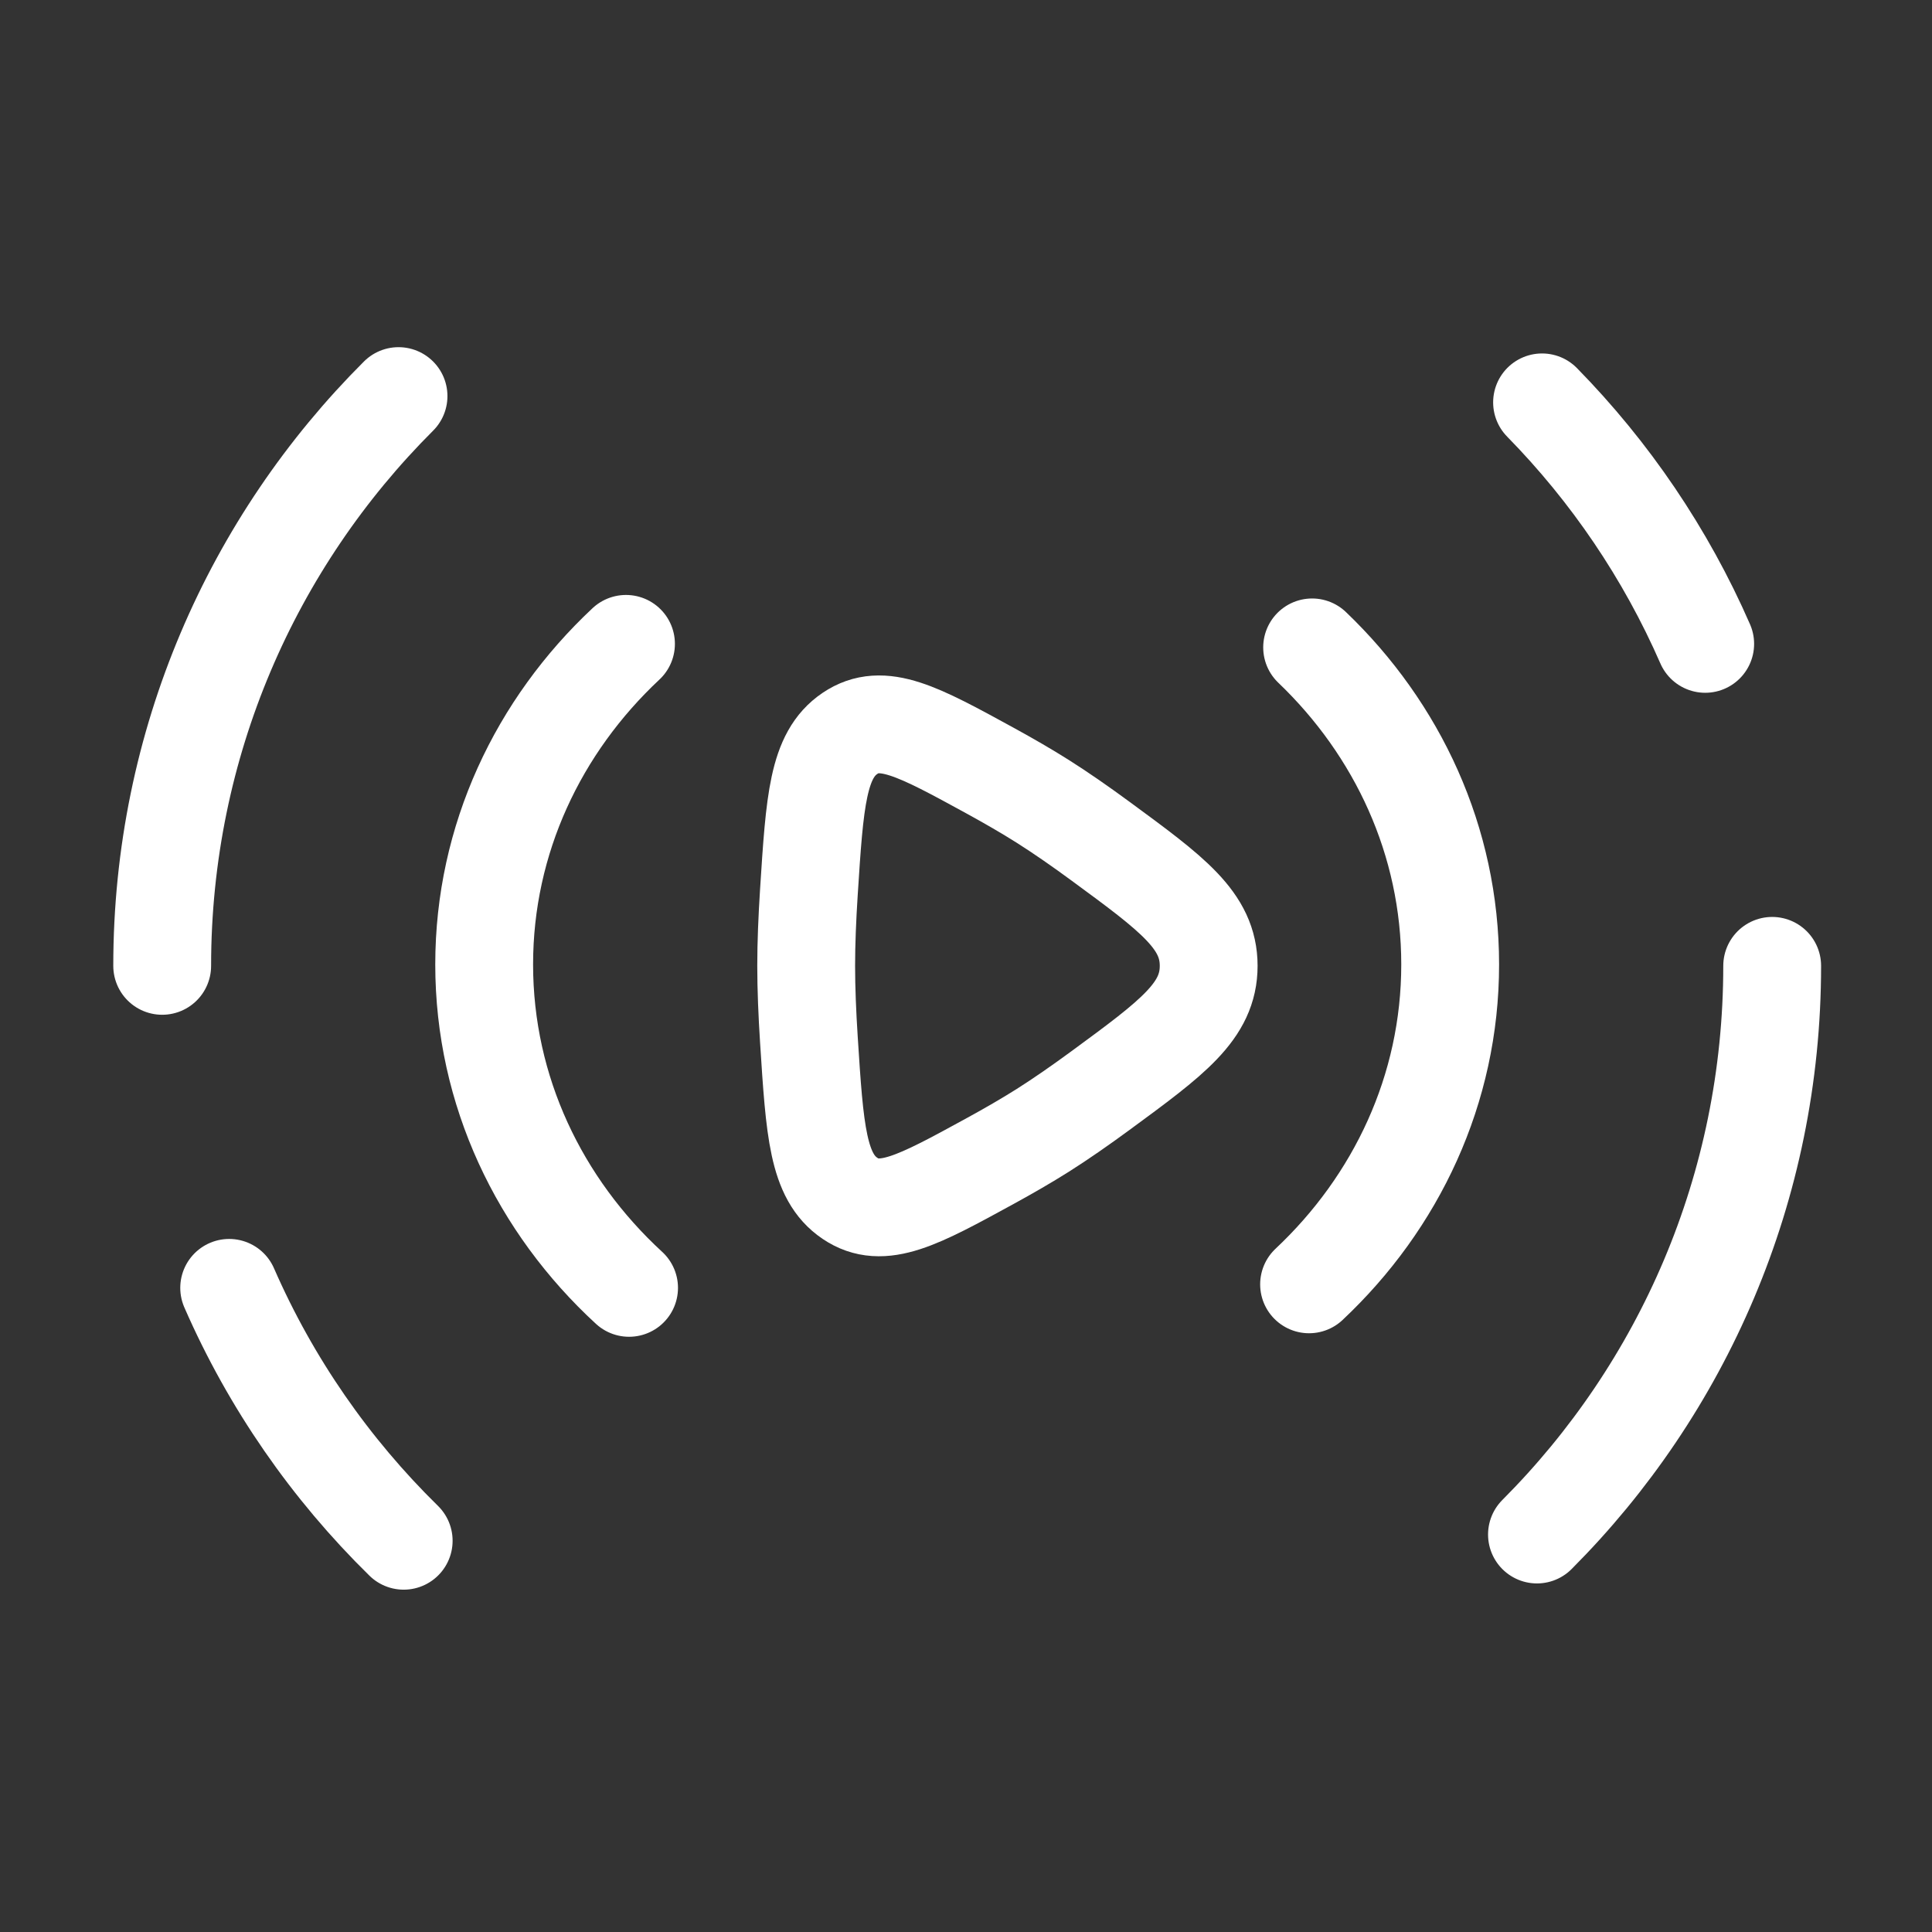
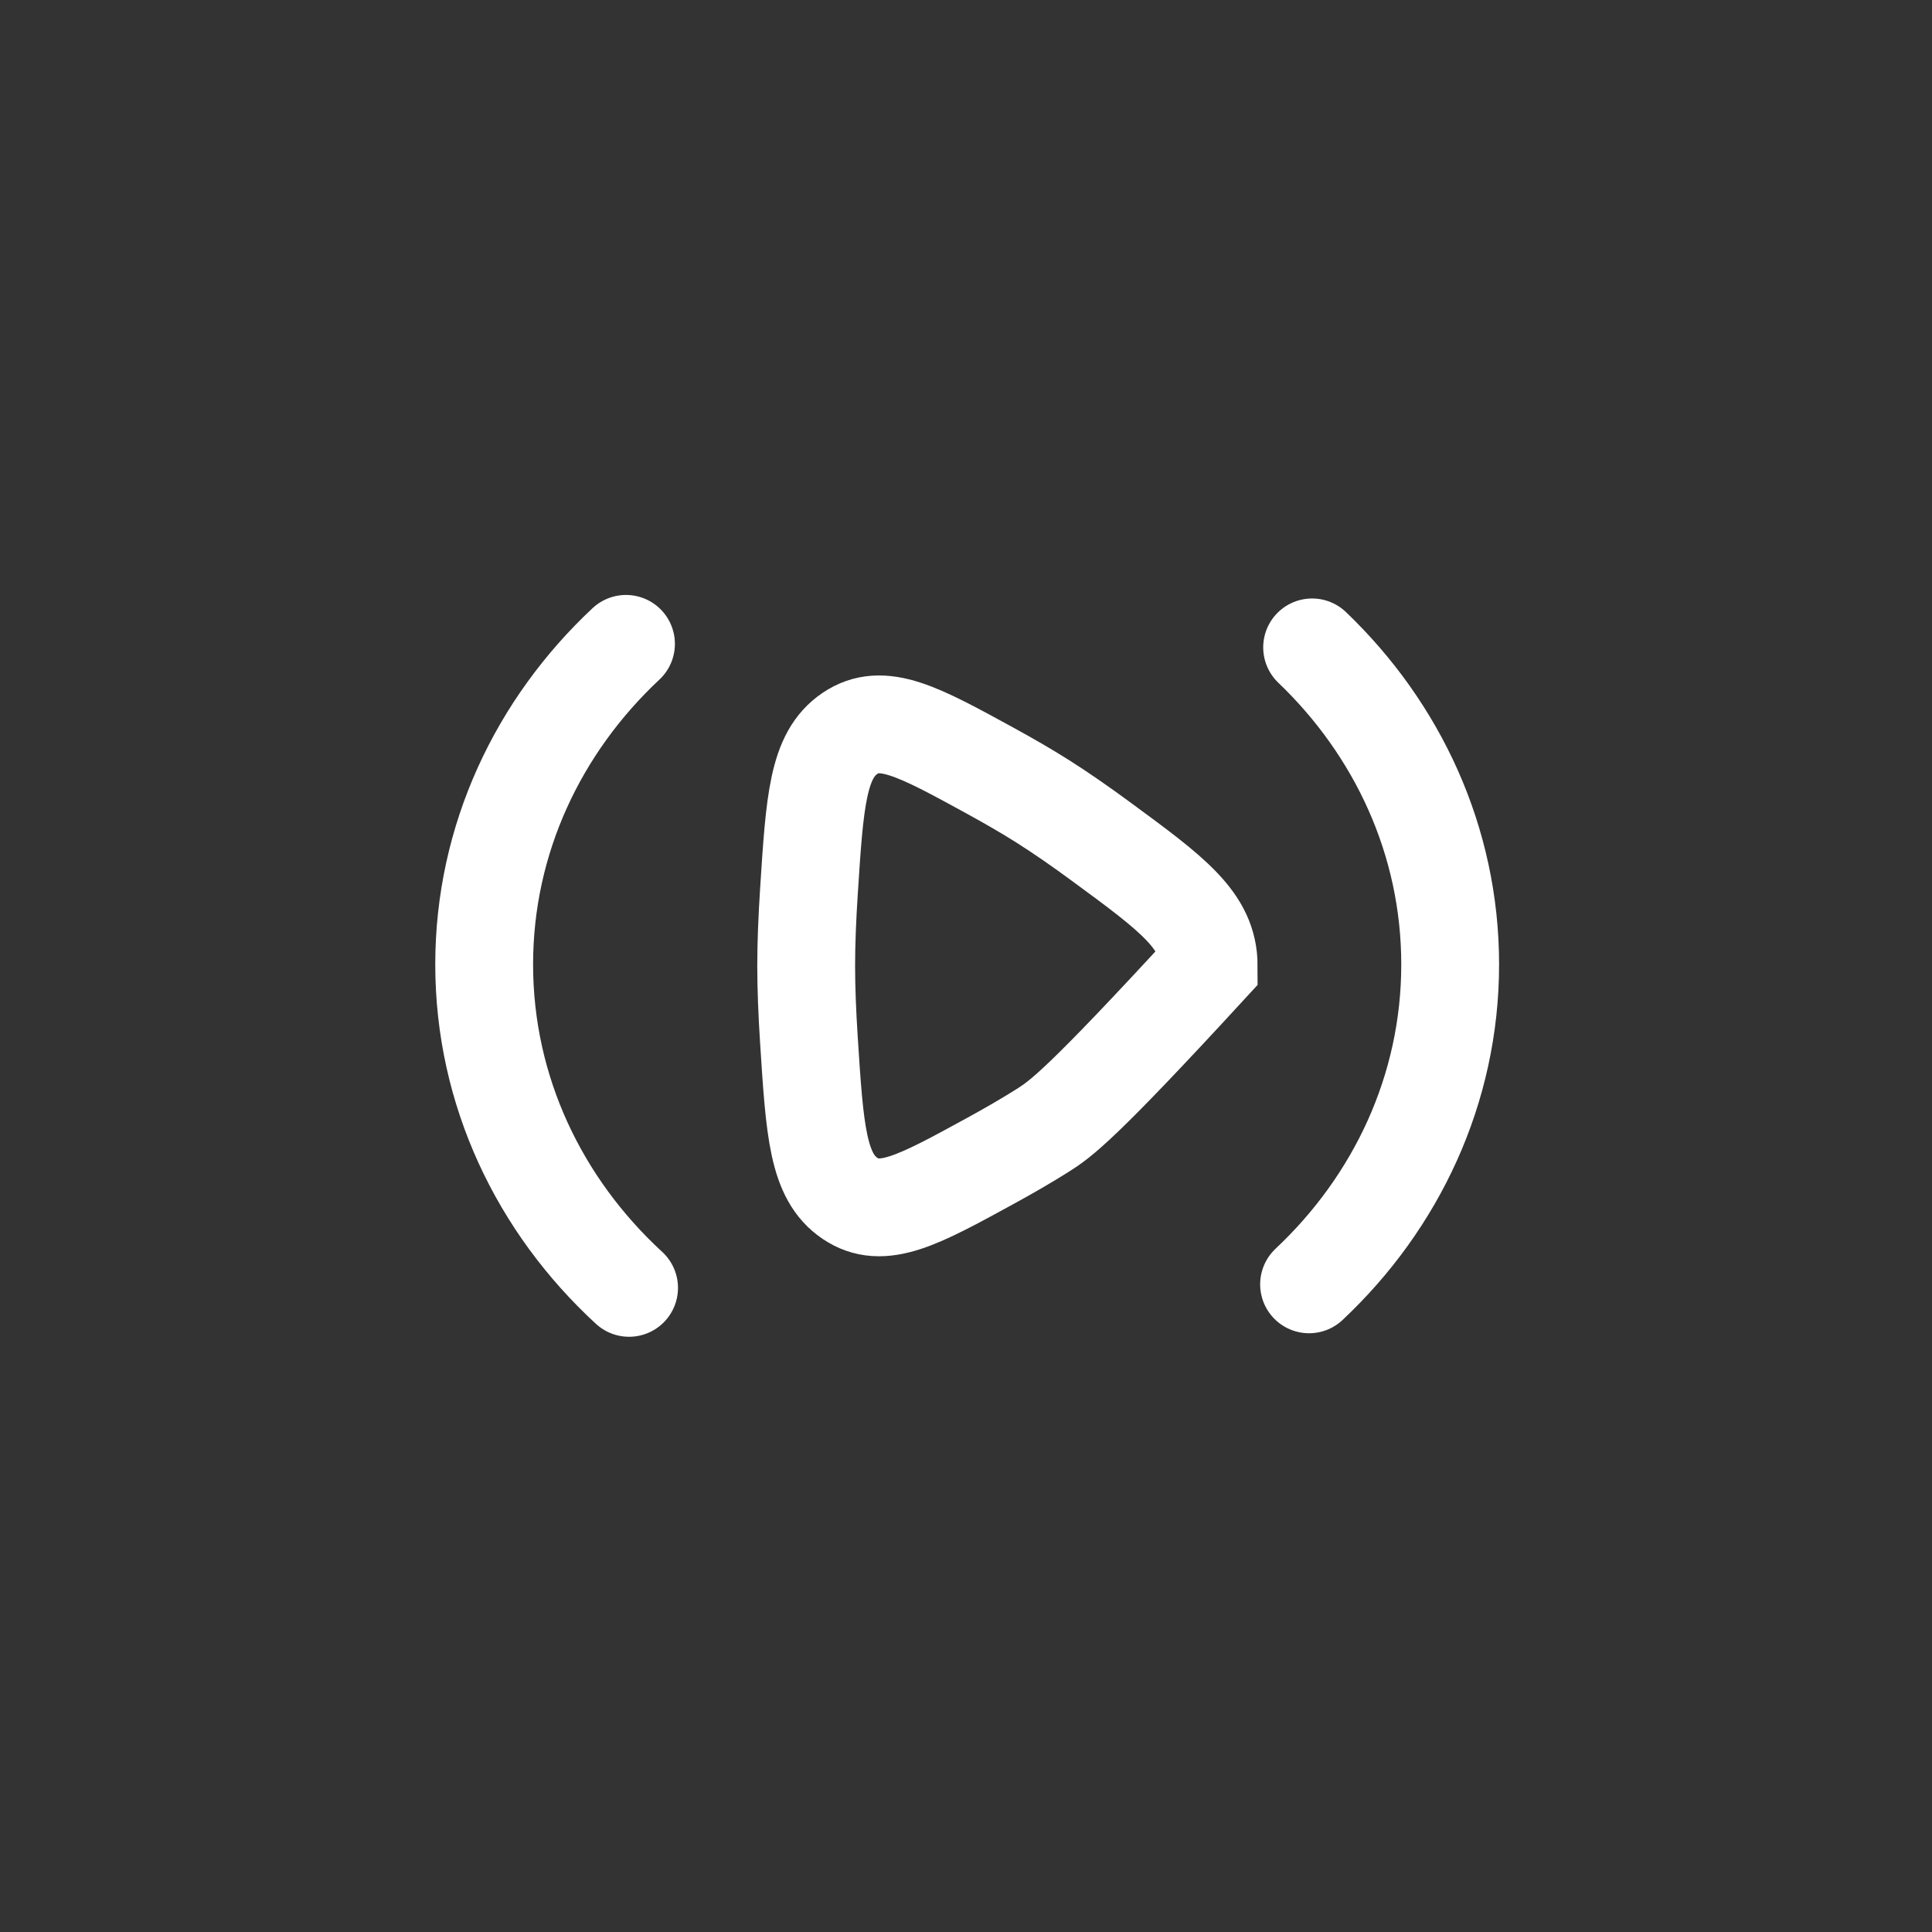
<svg xmlns="http://www.w3.org/2000/svg" width="79" height="79" viewBox="0 0 79 79" fill="none">
  <rect x="0" y="0" width="79" height="79" fill="#333333" stroke="none" />
-   <path d="M72.465 39.494C72.465 48.572 68.79 56.792 62.847 62.747M6.632 39.494C6.632 30.393 10.326 22.154 16.296 16.196M63.055 16.453C65.839 19.292 68.112 22.633 69.726 26.328M16.507 63.002C13.511 60.065 11.074 56.56 9.371 52.661" stroke="white" stroke-width="4" stroke-linecap="round" stroke-linejoin="round" />
  <path d="M53.653 26.472C57.145 29.813 59.298 34.388 59.298 39.436C59.298 44.543 57.094 49.167 53.528 52.517M25.723 52.661C22.067 49.3 19.798 44.616 19.798 39.436C19.798 34.315 22.015 29.68 25.597 26.328" stroke="white" stroke-width="4" stroke-linecap="round" stroke-linejoin="round" />
-   <path d="M45 34.396C47.949 36.561 49.423 37.643 49.423 39.494C49.423 41.346 47.949 42.428 45 44.593C44.187 45.19 43.379 45.753 42.637 46.222C41.986 46.633 41.249 47.059 40.486 47.476C37.544 49.086 36.074 49.891 34.755 49C33.435 48.109 33.315 46.243 33.076 42.511C33.008 41.456 32.965 40.422 32.965 39.494C32.965 38.567 33.008 37.533 33.076 36.477C33.315 32.746 33.435 30.88 34.755 29.989C36.074 29.098 37.544 29.902 40.486 31.512C41.249 31.93 41.986 32.355 42.637 32.767C43.379 33.236 44.187 33.798 45 34.396Z" stroke="white" stroke-width="4" />
+   <path d="M45 34.396C47.949 36.561 49.423 37.643 49.423 39.494C44.187 45.19 43.379 45.753 42.637 46.222C41.986 46.633 41.249 47.059 40.486 47.476C37.544 49.086 36.074 49.891 34.755 49C33.435 48.109 33.315 46.243 33.076 42.511C33.008 41.456 32.965 40.422 32.965 39.494C32.965 38.567 33.008 37.533 33.076 36.477C33.315 32.746 33.435 30.88 34.755 29.989C36.074 29.098 37.544 29.902 40.486 31.512C41.249 31.93 41.986 32.355 42.637 32.767C43.379 33.236 44.187 33.798 45 34.396Z" stroke="white" stroke-width="4" />
</svg>